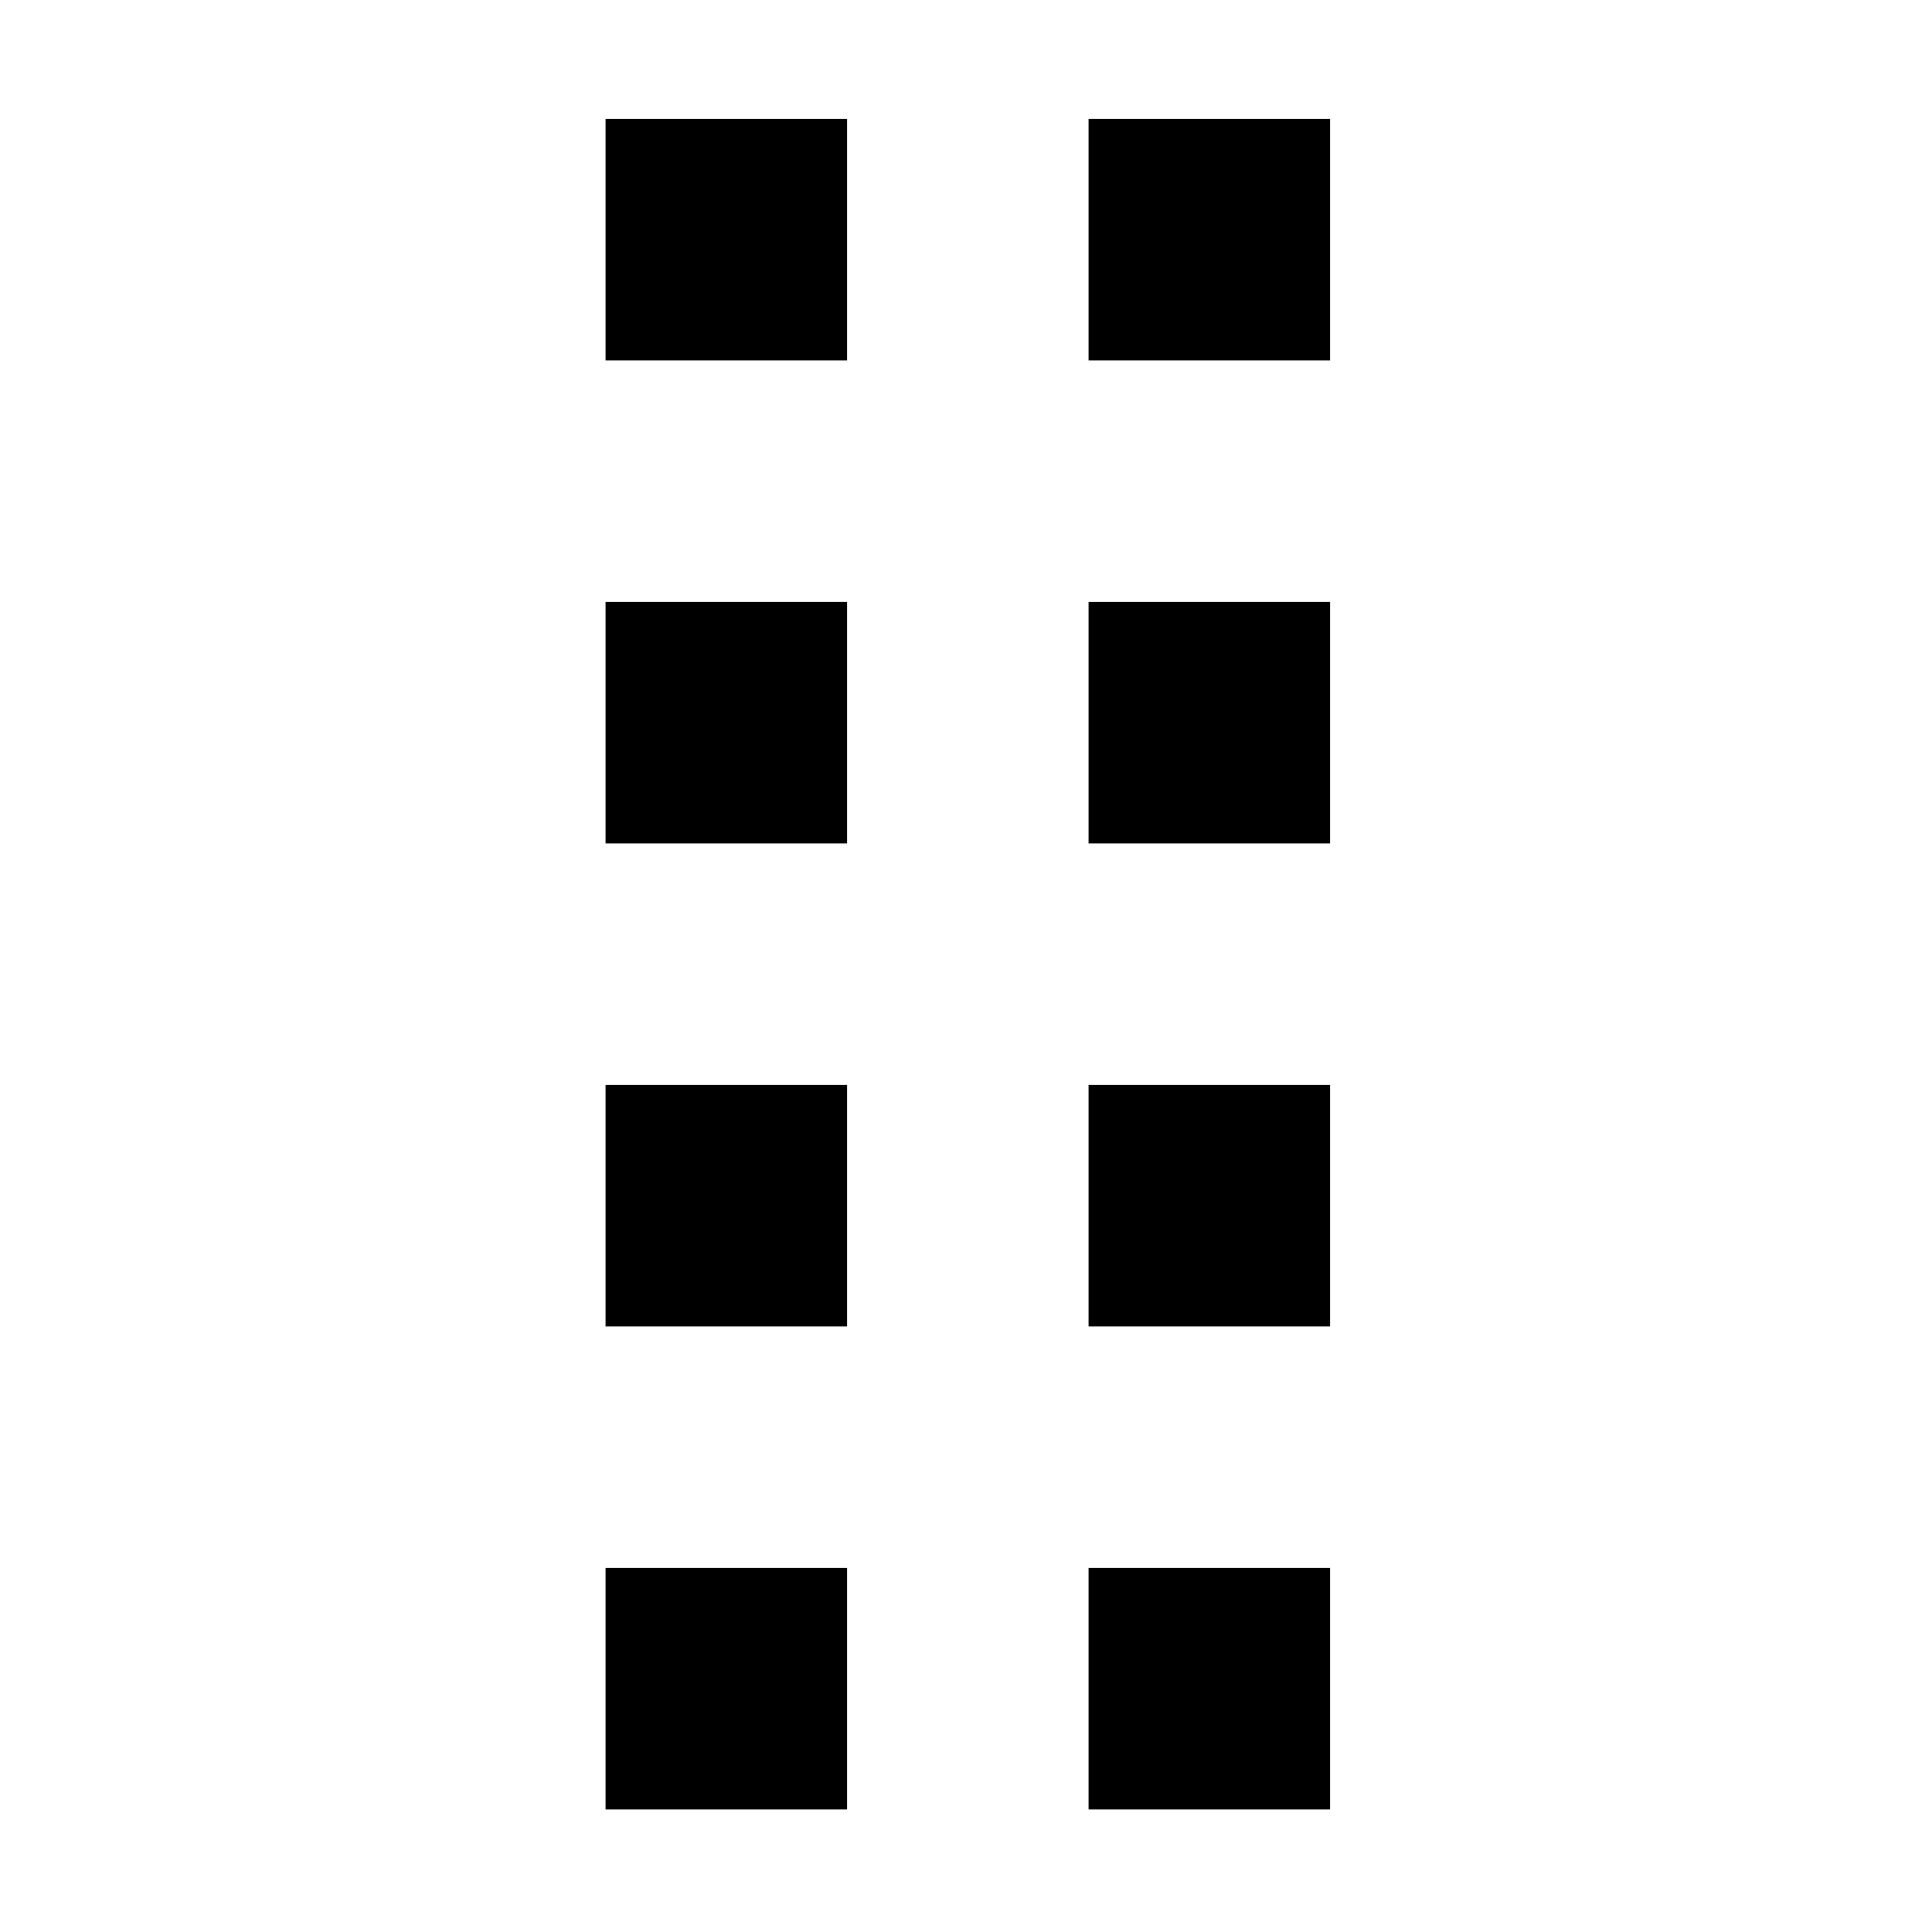
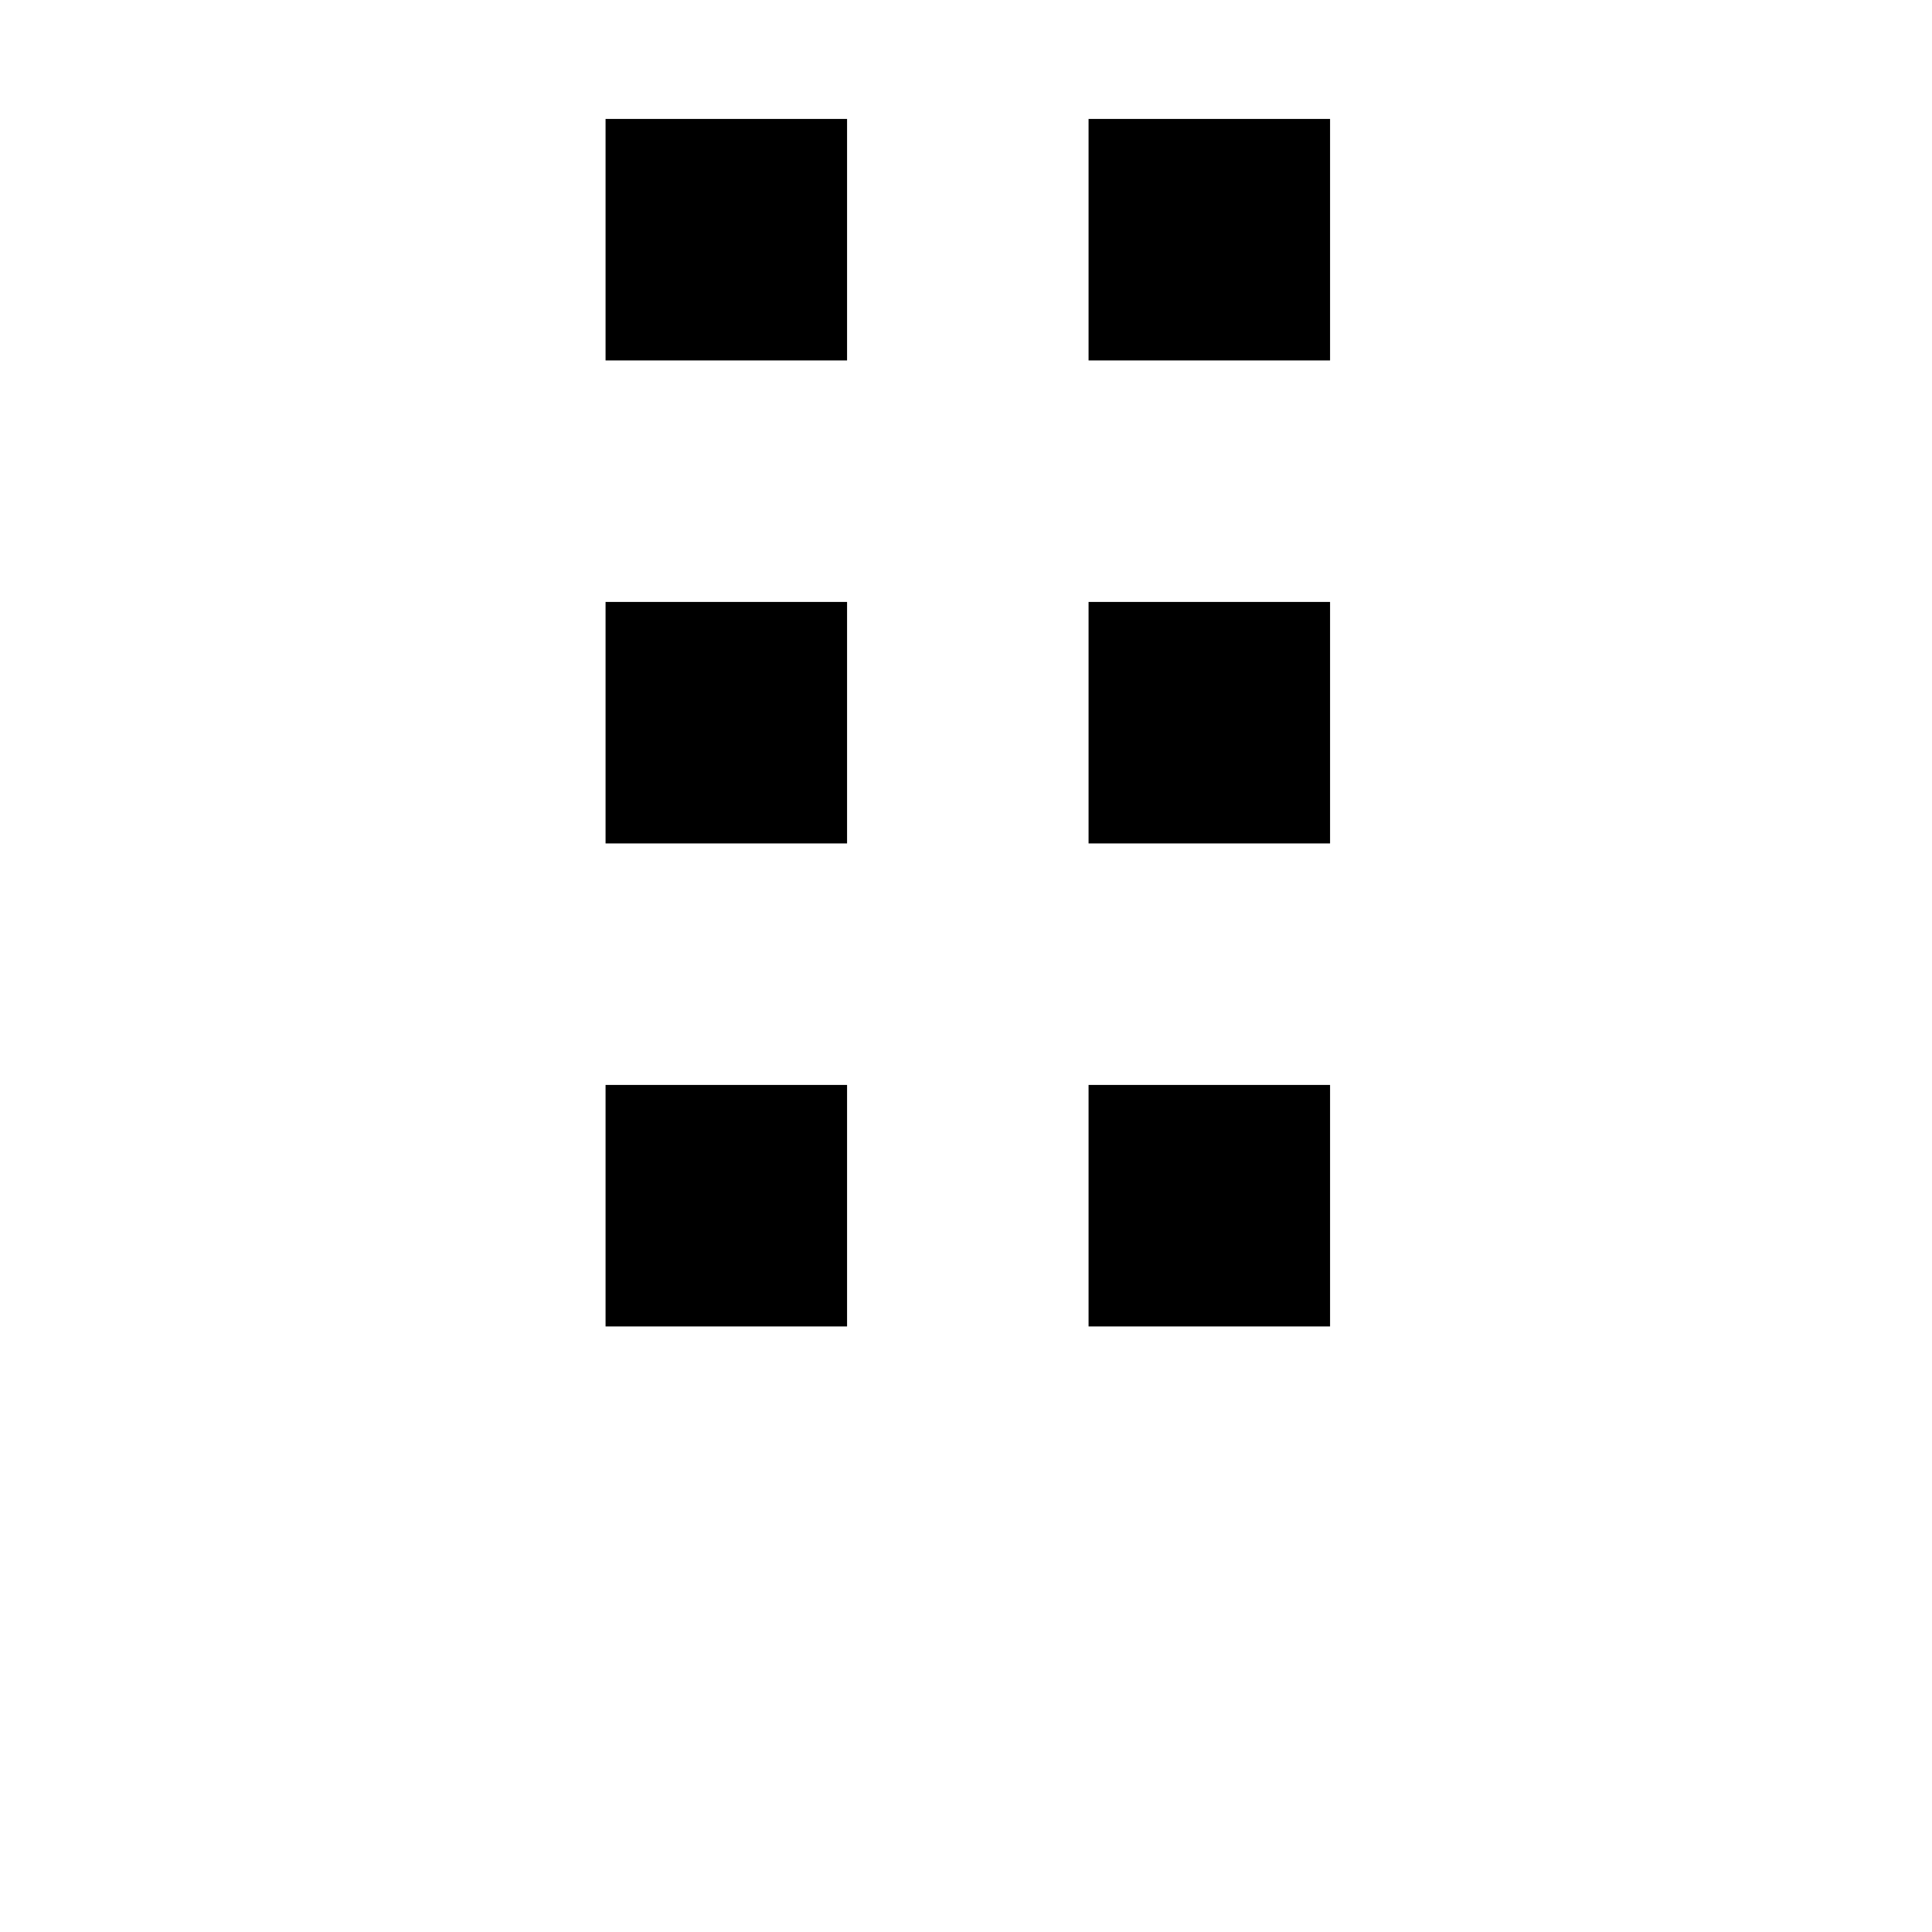
<svg xmlns="http://www.w3.org/2000/svg" width="32" height="32" viewBox="0 0 32 32">
  <title>Drag Handle</title>
-   <path d="M10.03 1.97h4v4h-4zm0 8h4v4h-4zm0 8h4v4h-4zm0 8h4v4h-4zm8-24h4v4h-4zm0 8h4v4h-4zm0 8h4v4h-4zm0 8h4v4h-4z" />
+   <path d="M10.03 1.97h4v4h-4zh4v4h-4zm0 8h4v4h-4zm0 8h4v4h-4zm8-24h4v4h-4zm0 8h4v4h-4zm0 8h4v4h-4zm0 8h4v4h-4z" />
</svg>